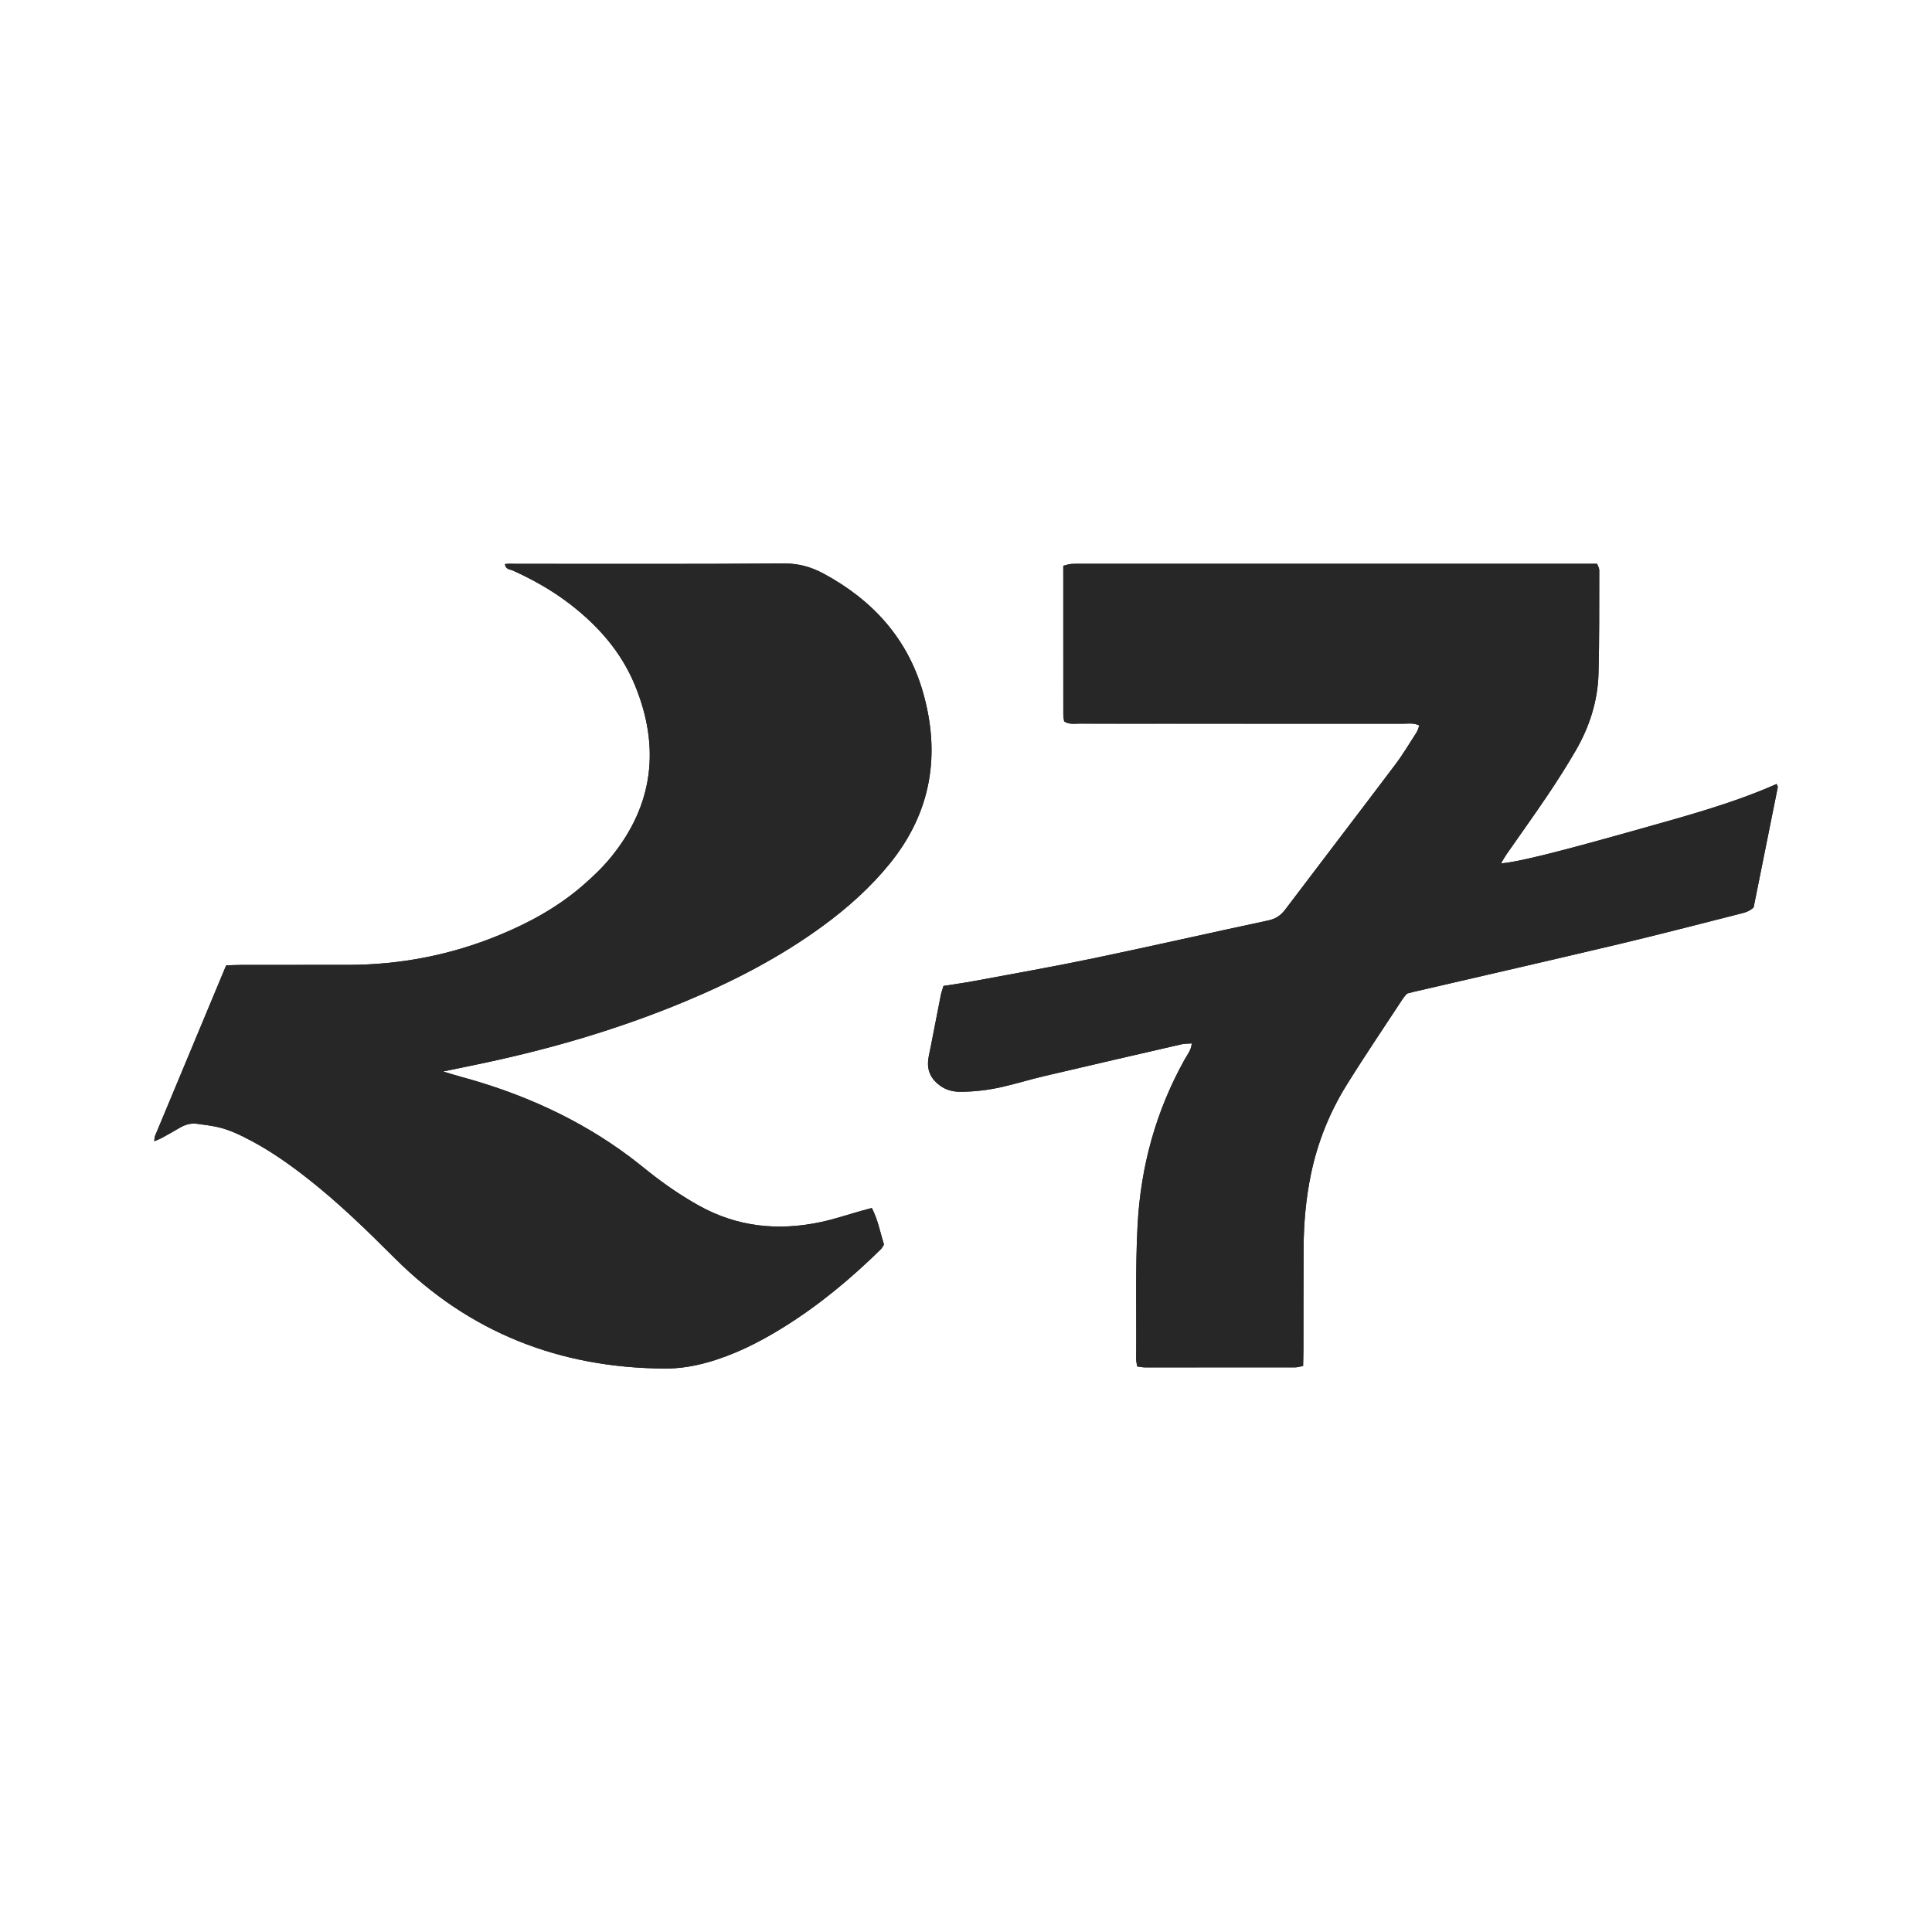
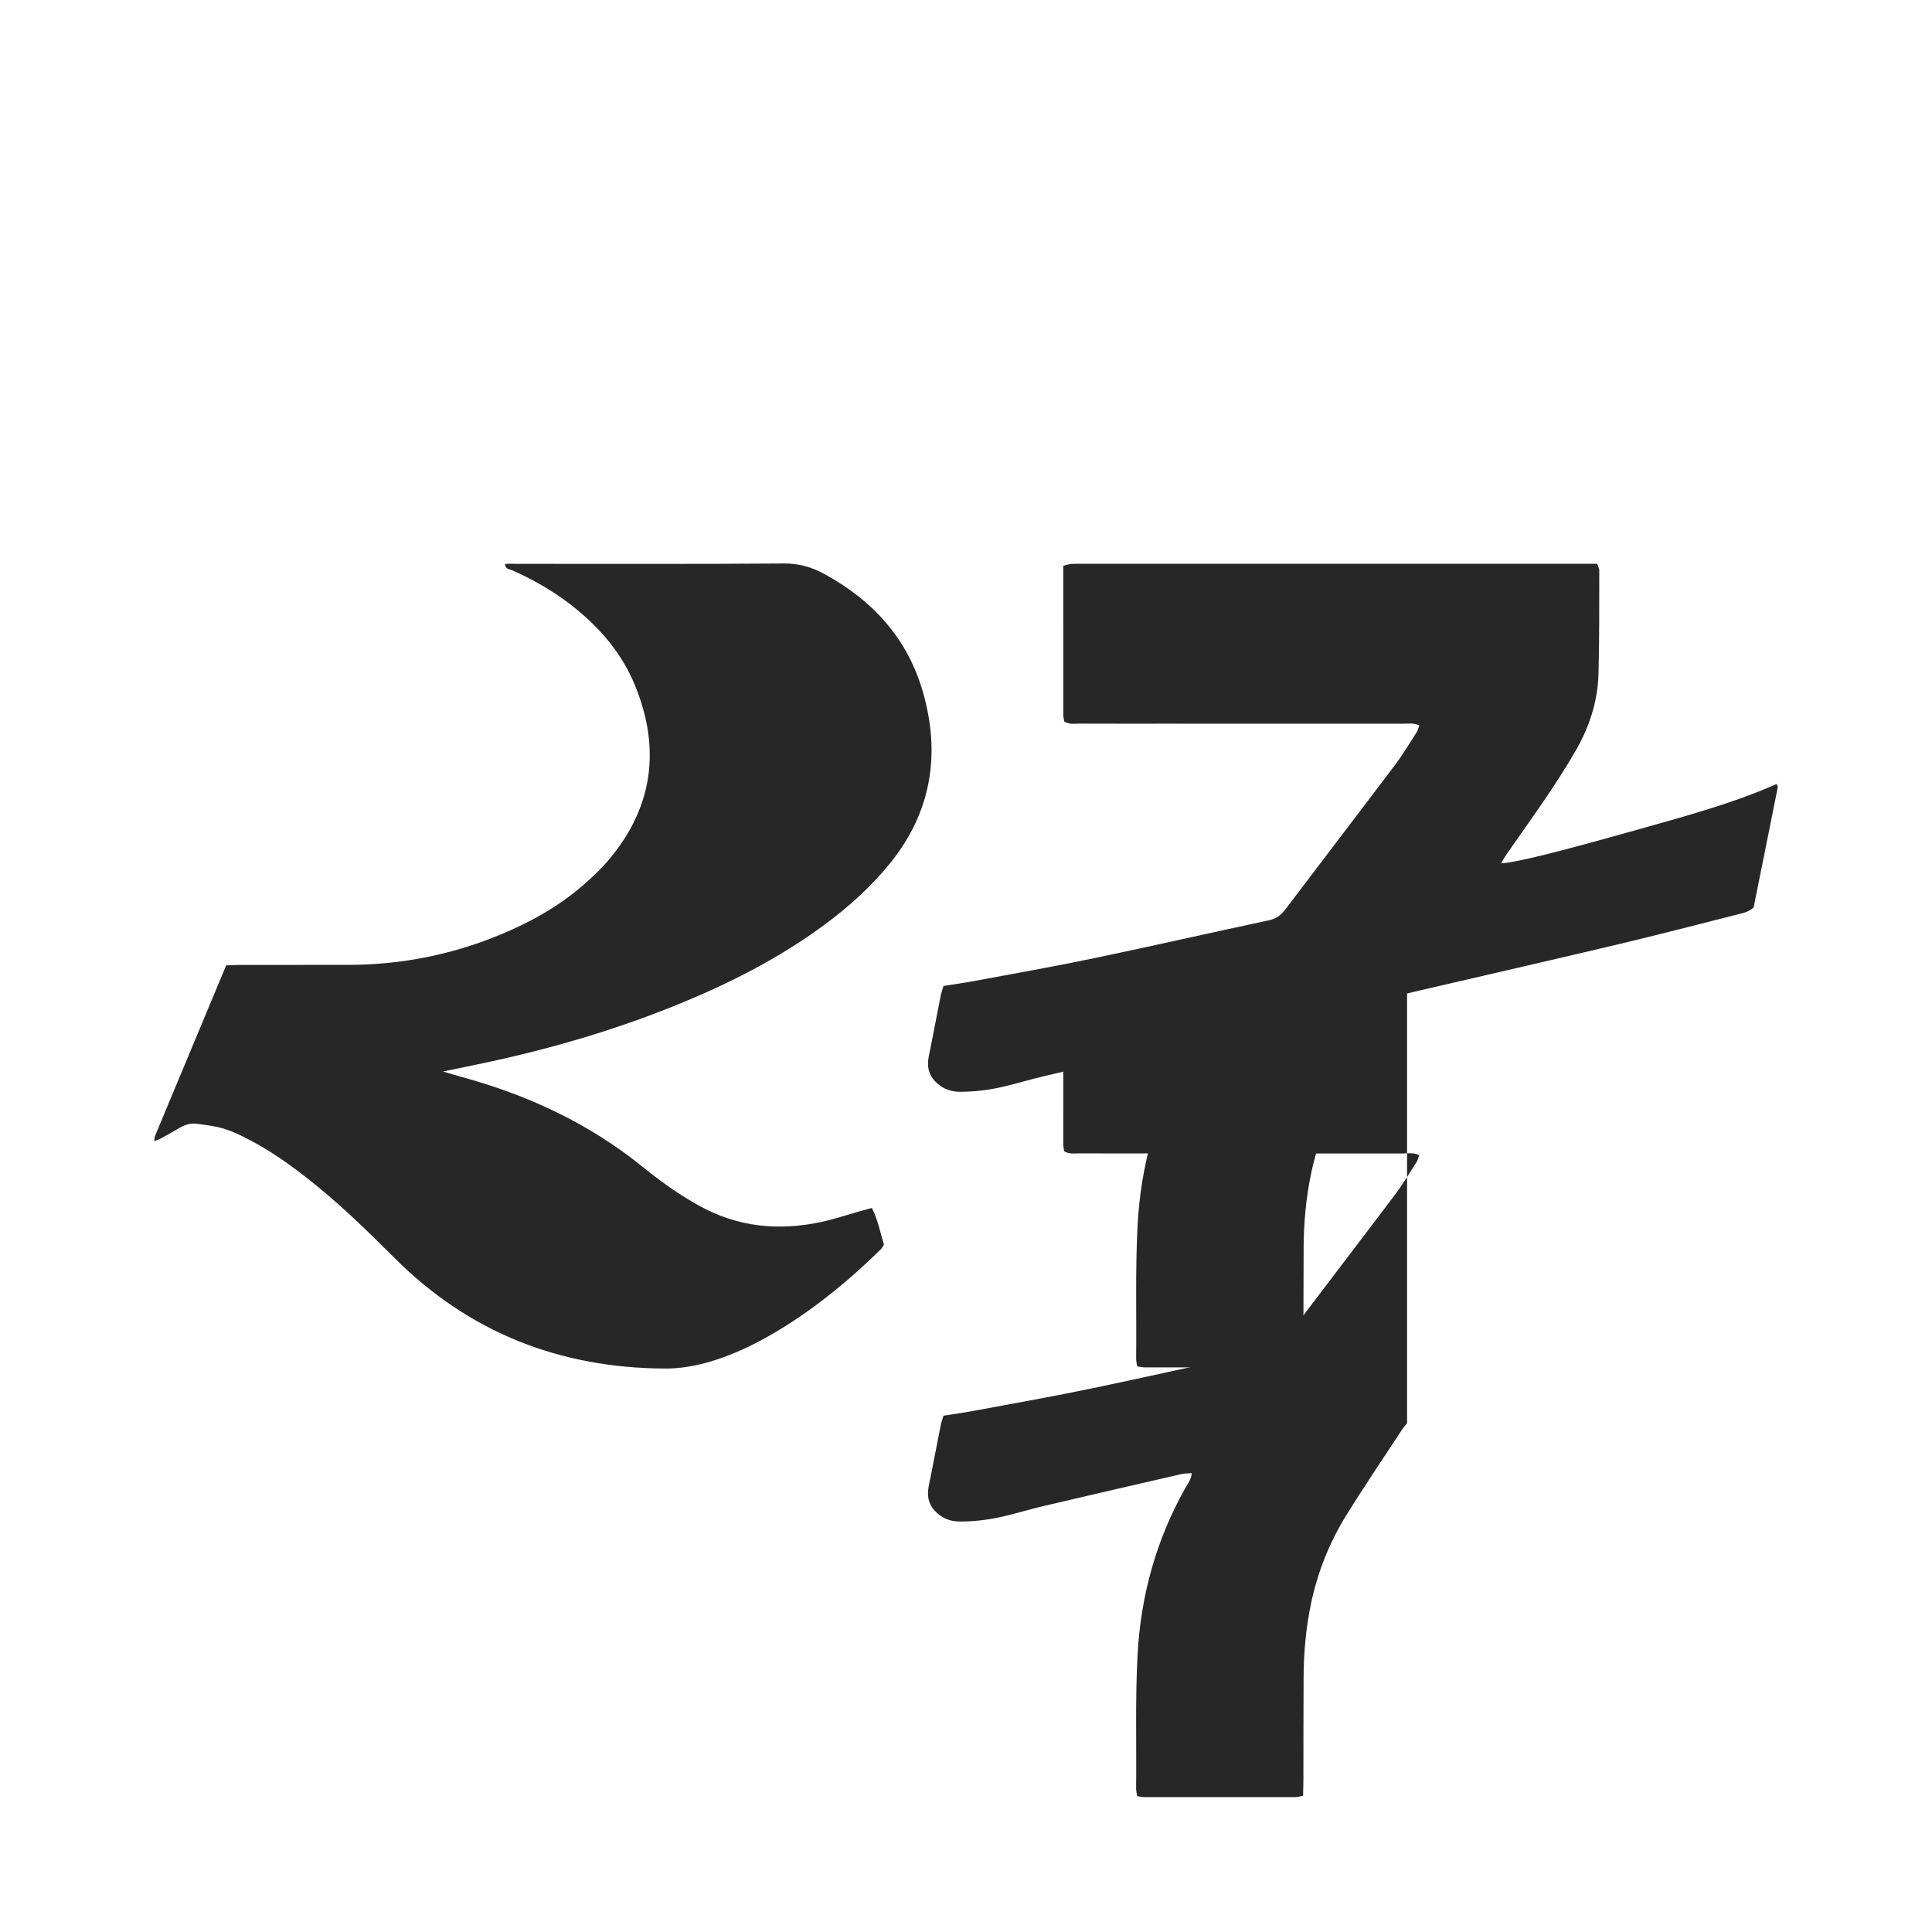
<svg xmlns="http://www.w3.org/2000/svg" data-bbox="86.22 314.989 907.582 450.032" viewBox="0 0 1080 1080" data-type="color">
  <g>
-     <path d="M247.69 598.97c7.73-1.6 13.45-2.78 19.17-3.97 39.79-8.25 78.66-19.54 116.2-35.21 27.19-11.35 53.23-24.81 77.06-42.28 13.82-10.14 26.53-21.48 37.35-34.84 23.16-28.59 28.41-60.91 18.51-95.63-8.59-30.09-28.18-51.62-55.56-66.37-7.02-3.78-14.03-5.74-22.26-5.68-49.82.38-99.64.19-149.46.2-2.12 0-4.28-.18-6.44.11.37 3.15 2.9 2.93 4.44 3.63 11.26 5.1 21.96 11.12 31.77 18.65 15.82 12.14 28.77 26.82 36.4 45.32 14.33 34.75 10.52 67.35-13.71 96.72-4.6 5.58-9.94 10.65-15.42 15.4-13.88 12.02-29.79 20.77-46.71 27.72-26.98 11.09-55.08 16.58-84.24 16.63-19.87.03-39.75 0-59.62.02-2.77 0-5.54.16-8.75.26-13.31 31.89-26.54 63.6-39.75 95.33-.28.68-.24 1.5-.45 2.98 1.73-.74 2.97-1.15 4.09-1.77 3.43-1.88 6.84-3.81 10.22-5.79 2.99-1.75 6.18-2.66 9.63-2.19 3.87.52 7.76.98 11.56 1.84 6.87 1.56 13.15 4.69 19.32 7.99 10.89 5.83 20.93 12.95 30.64 20.54 17.46 13.65 33.29 29.07 48.94 44.71 41.74 41.72 92.5 61.5 151.2 61.73 7.88.03 15.57-1.19 23.18-3.3 15.25-4.22 29.21-11.23 42.56-19.5 20.08-12.44 38.13-27.45 54.94-43.98.57-.57.91-1.37 1.65-2.52-2.07-6.57-3.31-13.7-6.79-20.45-2.13.58-3.98 1.06-5.83 1.58-7.53 2.11-14.98 4.64-22.61 6.27-23.8 5.09-46.71 2.83-68.27-9.21-9.8-5.47-19.01-11.79-27.8-18.76-3.51-2.78-6.98-5.61-10.56-8.3-28.58-21.46-60.58-35.72-94.93-45.01-2.6-.7-5.16-1.52-9.67-2.87" fill="#272727" data-color="1" />
-     <path d="M786.56 555.4c1.03-.27 2.1-.58 3.18-.83 38.4-8.91 76.83-17.69 115.18-26.79 22.3-5.29 44.48-11.07 66.7-16.7 2.93-.74 6.02-1.3 8.66-3.85 4.47-22.18 9-44.65 13.49-67.13.09-.46-.33-1.01-.64-1.85-24.36 10.77-49.98 17.68-75.5 24.88-47.36 13.37-69.26 18.79-78.58 19.51 1.16-1.92 2.04-3.56 3.09-5.07 7.67-11.03 15.51-21.94 23.01-33.08 5.46-8.12 10.73-16.4 15.64-24.86 7.7-13.27 12.36-27.66 12.77-43.03.52-19.3.36-38.62.42-57.93 0-1.01-.66-2.02-1.18-3.51H606.41c-2.52 0-5.04-.07-7.55.08-1.34.08-2.65.58-4.49 1 0 27.85-.01 55.54.02 83.23 0 1.34.32 2.68.46 3.79 2.91 1.87 5.79 1.23 8.53 1.24 15.95.06 31.91.03 47.86.03 44.22 0 88.45-.02 132.67.03 3 0 6.11-.63 9.48.94-.52 1.37-.79 2.74-1.49 3.82-3.93 6.11-7.66 12.4-12.03 18.19-20.39 27.04-41 53.91-61.42 80.92-2.51 3.32-5.33 5.22-9.49 6.1-32.54 6.93-64.98 14.33-97.54 21.13-22.17 4.63-44.48 8.55-66.74 12.71-5.72 1.07-11.49 1.85-17.27 2.77-.61 2.07-1.21 3.63-1.53 5.25-1.91 9.6-3.76 19.21-5.63 28.82-.48 2.47-1.11 4.92-1.39 7.41-.68 6.15 1.83 10.87 6.8 14.39 3.31 2.34 6.99 3.29 11.05 3.29 8.16.01 16.21-1 24.12-2.84 7.62-1.77 15.11-4.08 22.73-5.87 25.58-6.01 51.19-11.91 76.8-17.8 1.83-.42 3.76-.35 5.83-.52-.28 3.7-2.37 6.12-3.84 8.75-16.13 28.85-24.67 59.78-26.44 92.78-1.34 24.91-.55 49.81-.81 74.72-.01 1.33.34 2.66.57 4.31 1.69.22 3.02.54 4.36.54 27.99.03 55.98.03 83.97-.01 1.31 0 2.62-.44 4.43-.76.07-3.38.18-6.4.18-9.43.04-19.03-.01-38.07.11-57.1.09-13.74 1.33-27.41 4.14-40.86 3.7-17.69 10.35-34.32 19.86-49.63 10.18-16.39 21.03-32.37 31.61-48.52.63-.91 1.44-1.7 2.23-2.66" fill="#272727" data-color="1" />
+     <path d="M786.56 555.4H606.41c-2.52 0-5.04-.07-7.55.08-1.34.08-2.65.58-4.49 1 0 27.85-.01 55.54.02 83.23 0 1.34.32 2.68.46 3.79 2.91 1.87 5.79 1.23 8.53 1.24 15.95.06 31.91.03 47.86.03 44.22 0 88.45-.02 132.67.03 3 0 6.11-.63 9.48.94-.52 1.37-.79 2.74-1.49 3.82-3.93 6.11-7.66 12.4-12.03 18.19-20.39 27.04-41 53.91-61.42 80.92-2.51 3.32-5.33 5.22-9.49 6.1-32.54 6.93-64.98 14.33-97.54 21.13-22.17 4.63-44.48 8.55-66.74 12.71-5.72 1.07-11.49 1.85-17.27 2.77-.61 2.07-1.21 3.63-1.53 5.25-1.91 9.6-3.76 19.21-5.63 28.82-.48 2.47-1.11 4.92-1.39 7.41-.68 6.15 1.83 10.87 6.8 14.39 3.31 2.34 6.99 3.29 11.05 3.29 8.16.01 16.21-1 24.12-2.84 7.62-1.77 15.11-4.08 22.73-5.87 25.58-6.01 51.19-11.91 76.8-17.8 1.83-.42 3.76-.35 5.83-.52-.28 3.7-2.37 6.12-3.84 8.75-16.13 28.85-24.67 59.78-26.44 92.78-1.34 24.91-.55 49.81-.81 74.72-.01 1.33.34 2.66.57 4.31 1.69.22 3.02.54 4.36.54 27.99.03 55.98.03 83.97-.01 1.31 0 2.62-.44 4.43-.76.07-3.38.18-6.4.18-9.43.04-19.03-.01-38.07.11-57.1.09-13.74 1.33-27.41 4.14-40.86 3.7-17.69 10.35-34.32 19.86-49.63 10.18-16.39 21.03-32.37 31.61-48.52.63-.91 1.44-1.7 2.23-2.66" fill="#272727" data-color="1" />
    <path d="M247.69 598.97c4.51 1.34 7.07 2.17 9.67 2.87 34.35 9.29 66.35 23.55 94.93 45.01 3.58 2.69 7.05 5.51 10.56 8.3 8.79 6.97 18 13.29 27.8 18.76 21.56 12.03 44.47 14.29 68.27 9.21 7.64-1.63 15.08-4.16 22.61-6.27 1.85-.52 3.7-1.01 5.83-1.58 3.48 6.76 4.72 13.88 6.79 20.45-.74 1.15-1.08 1.96-1.65 2.52-16.81 16.53-34.86 31.54-54.94 43.98-13.36 8.27-27.31 15.28-42.56 19.5-7.61 2.1-15.3 3.33-23.18 3.3-58.7-.23-109.46-20.01-151.2-61.73-15.65-15.64-31.48-31.06-48.94-44.71-9.71-7.59-19.75-14.71-30.64-20.54-6.17-3.3-12.45-6.44-19.32-7.99-3.8-.86-7.69-1.31-11.56-1.84-3.46-.47-6.64.44-9.63 2.19-3.38 1.98-6.79 3.91-10.22 5.79-1.12.62-2.36 1.03-4.09 1.77.21-1.48.17-2.3.45-2.98 13.21-31.72 26.44-63.44 39.75-95.33 3.22-.1 5.98-.26 8.75-.26 19.87-.02 39.75.02 59.62-.02 29.16-.05 57.27-5.54 84.24-16.63 16.92-6.95 32.83-15.7 46.71-27.72 5.48-4.75 10.82-9.82 15.42-15.4 24.23-29.37 28.03-61.97 13.71-96.72-7.63-18.51-20.58-33.18-36.4-45.32-9.82-7.53-20.51-13.56-31.77-18.65-1.55-.7-4.07-.48-4.44-3.63 2.16-.29 4.32-.11 6.44-.11 49.82-.01 99.65.18 149.46-.2 8.23-.06 15.24 1.89 22.26 5.68 27.38 14.75 46.97 36.28 55.56 66.37 9.91 34.72 4.65 67.04-18.51 95.63-10.82 13.36-23.53 24.71-37.35 34.84-23.83 17.47-49.87 30.93-77.06 42.28-37.54 15.67-76.41 26.96-116.2 35.21-5.72 1.19-11.44 2.37-19.17 3.97" fill="#272727" data-color="1" />
    <path d="M786.56 555.4c-.79.95-1.6 1.75-2.21 2.67-10.58 16.15-21.43 32.13-31.61 48.52-9.51 15.31-16.17 31.94-19.86 49.63-2.81 13.46-4.05 27.12-4.14 40.86-.12 19.03-.07 38.07-.11 57.1-.01 3.03-.12 6.05-.18 9.43-1.8.32-3.12.76-4.43.76-27.99.04-55.98.04-83.97.01-1.33 0-2.66-.32-4.36-.54-.23-1.65-.58-2.98-.57-4.31.26-24.9-.52-49.81.81-74.72 1.77-33 10.31-63.93 26.44-92.78 1.47-2.63 3.55-5.05 3.84-8.75-2.07.17-4.01.11-5.83.52-25.61 5.88-51.22 11.79-76.8 17.8-7.61 1.79-15.11 4.1-22.73 5.87-7.91 1.84-15.96 2.85-24.12 2.84-4.07 0-7.74-.95-11.05-3.29-4.97-3.52-7.49-8.24-6.8-14.39.28-2.49.91-4.95 1.39-7.41 1.87-9.61 3.72-19.22 5.63-28.82.32-1.62.92-3.18 1.53-5.25 5.78-.92 11.55-1.7 17.27-2.77 22.26-4.16 44.57-8.08 66.74-12.71 32.57-6.8 65.01-14.2 97.54-21.13 4.16-.89 6.98-2.78 9.49-6.1 20.42-27.01 41.03-53.88 61.42-80.92 4.37-5.79 8.09-12.08 12.03-18.19.7-1.09.97-2.45 1.49-3.82-3.38-1.56-6.49-.93-9.48-.94-44.22-.05-88.45-.03-132.67-.03-15.95 0-31.91.03-47.86-.03-2.74-.01-5.61.63-8.53-1.24-.14-1.11-.46-2.45-.46-3.79-.03-27.69-.02-55.38-.02-83.23 1.84-.43 3.15-.92 4.49-1 2.51-.15 5.04-.08 7.55-.08h286.39c.52 1.49 1.18 2.5 1.18 3.51-.06 19.31.1 38.63-.42 57.93-.42 15.37-5.07 29.76-12.77 43.03-4.91 8.46-10.18 16.74-15.64 24.86-7.5 11.14-15.34 22.05-23.01 33.08-1.05 1.52-1.93 3.15-3.09 5.07 9.32-.71 31.22-6.14 78.58-19.51 25.52-7.2 51.14-14.11 75.5-24.88.3.84.73 1.39.64 1.85-4.49 22.48-9.02 44.95-13.49 67.13-2.64 2.55-5.73 3.1-8.66 3.85-22.22 5.62-44.4 11.41-66.7 16.7-38.35 9.1-76.79 17.87-115.18 26.79-1.1.25-2.17.55-3.2.82" fill="#272727" data-color="1" />
  </g>
</svg>